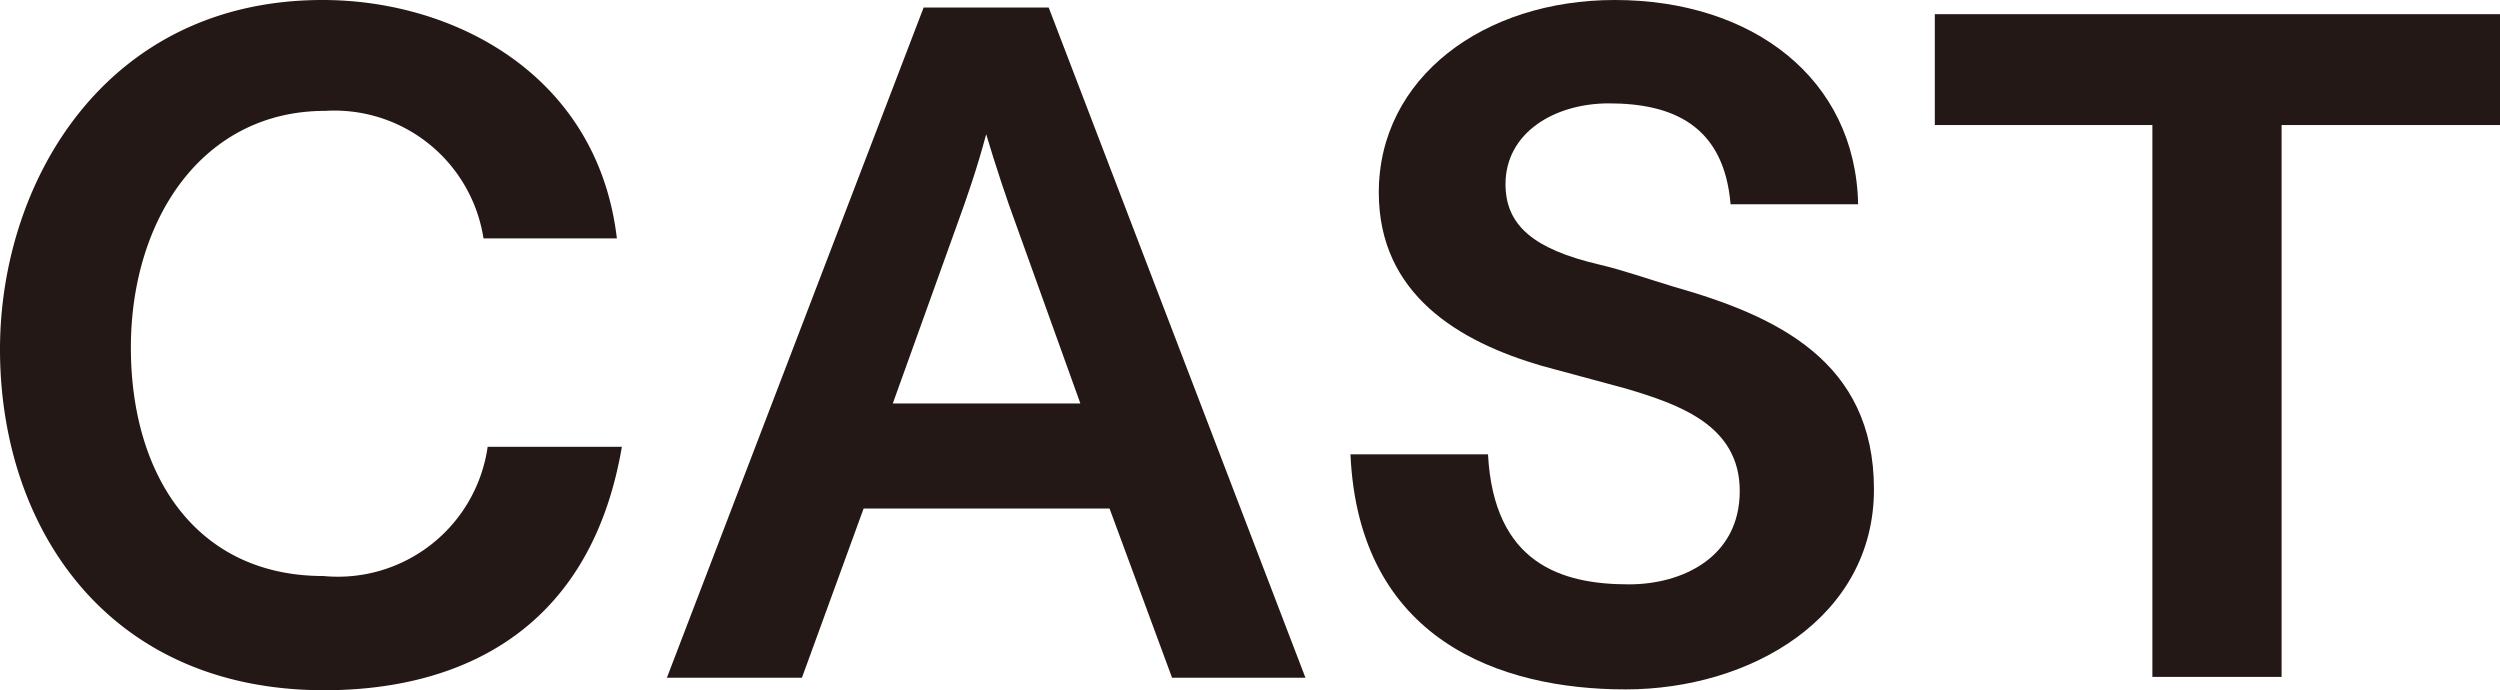
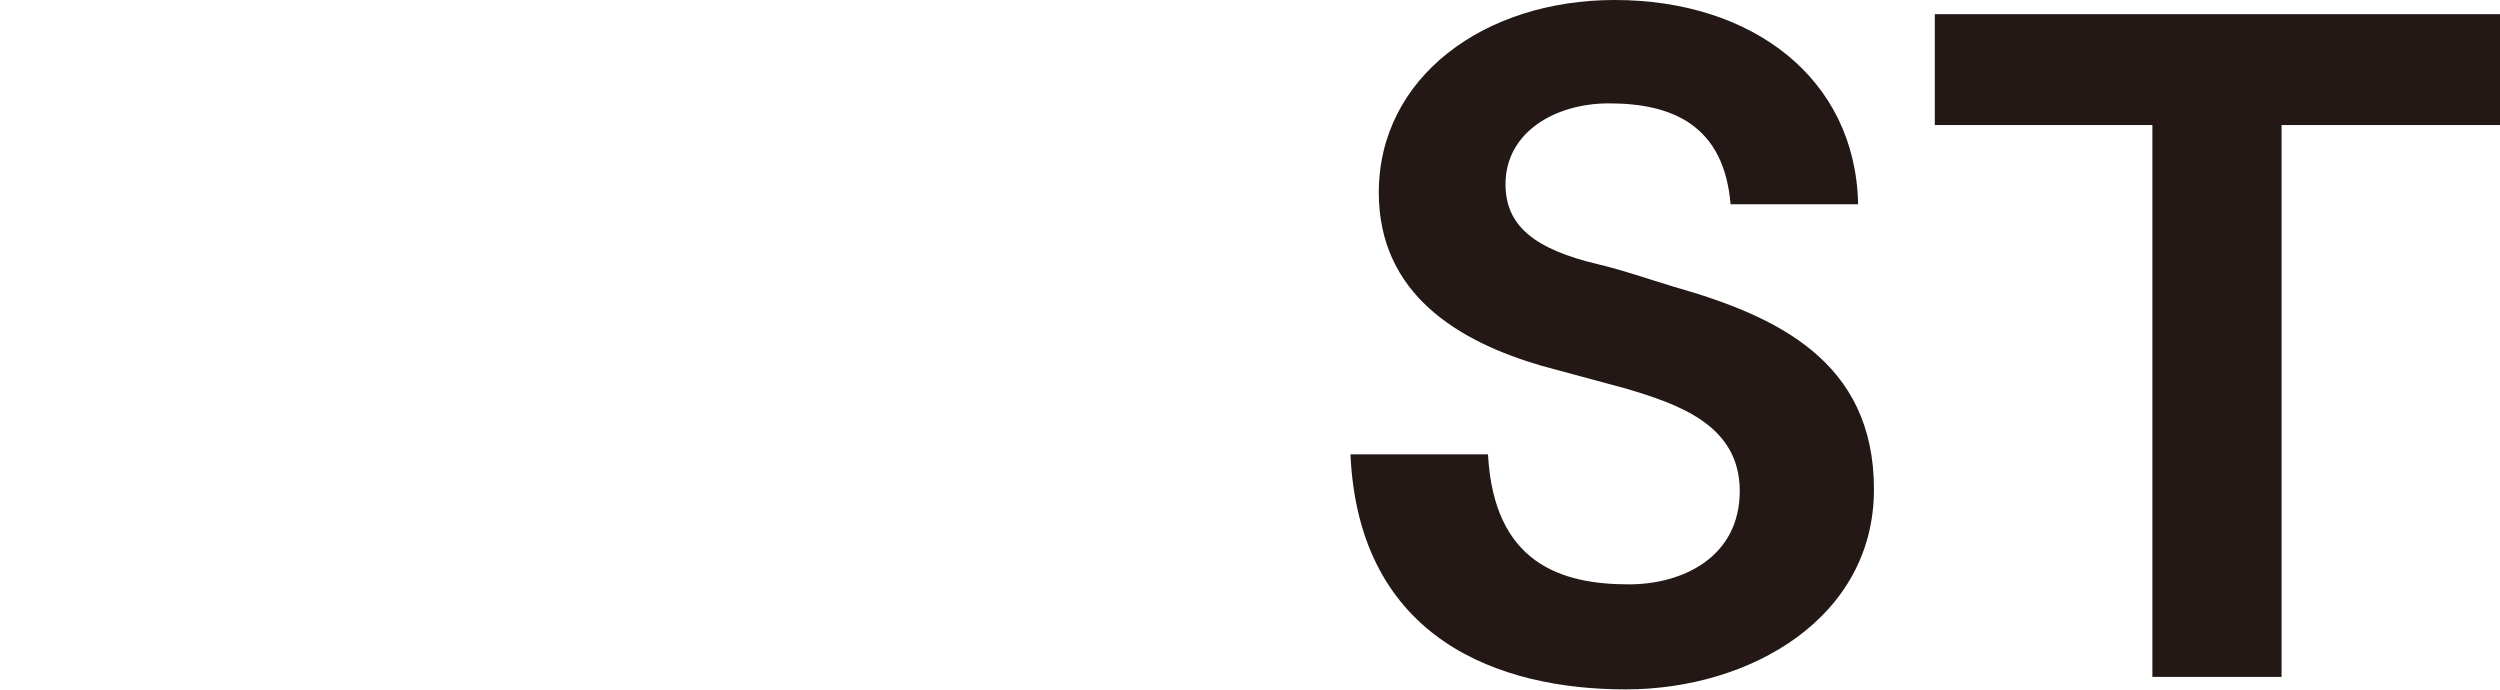
<svg xmlns="http://www.w3.org/2000/svg" viewBox="0 0 59.98 16.56">
  <defs>
    <style>.cls-1{fill:#231815;}</style>
  </defs>
  <title>cast</title>
  <g id="レイヤー_2" data-name="レイヤー 2">
    <g id="text">
-       <path class="cls-1" d="M14.92,10.72c-.78,4.56-4.06,5.84-7.14,5.84C2.58,16.56,0,12.66,0,8.38,0,4.38,2.52,0,7.74,0c3.16,0,6.6,1.8,7.06,5.72H11.6A3.62,3.62,0,0,0,7.8,2.66c-2.94,0-4.66,2.6-4.66,5.68s1.58,5.48,4.62,5.48a3.63,3.63,0,0,0,3.94-3.1Z" />
-       <path class="cls-1" d="M22.16.18h3l6.16,16.08H28.12l-1.5-4.06h-5.9l-1.48,4.06H16Zm3.76,9.5L24.36,5.34c-.18-.48-.48-1.38-.7-2.12-.2.76-.46,1.52-.68,2.12L21.42,9.68Z" />
      <path class="cls-1" d="M35.7,10.9c.14,2.62,1.76,3.12,3.38,3.12,1.3,0,2.66-.66,2.66-2.24S40.28,9.7,39,9.32l-2-.54c-2-.58-3.92-1.72-3.92-4.16C33.08,1.86,35.6,0,38.74,0c3.3,0,5.78,1.88,5.84,4.9H41.52C41.36,3,40.12,2.48,38.6,2.48c-1.3,0-2.48.7-2.48,1.94,0,1,.7,1.56,2.22,1.92.6.14,1.22.36,1.82.54,2.46.7,4.8,1.78,4.8,4.86S42,16.54,39,16.54s-6.4-1.18-6.6-5.64Z" />
-       <path class="cls-1" d="M51.64,3H46.42V.34H60V3H54.74V16.24h-3.1Z" />
+       <path class="cls-1" d="M51.64,3H46.42V.34H60V3H54.74V16.24h-3.1" />
    </g>
  </g>
</svg>